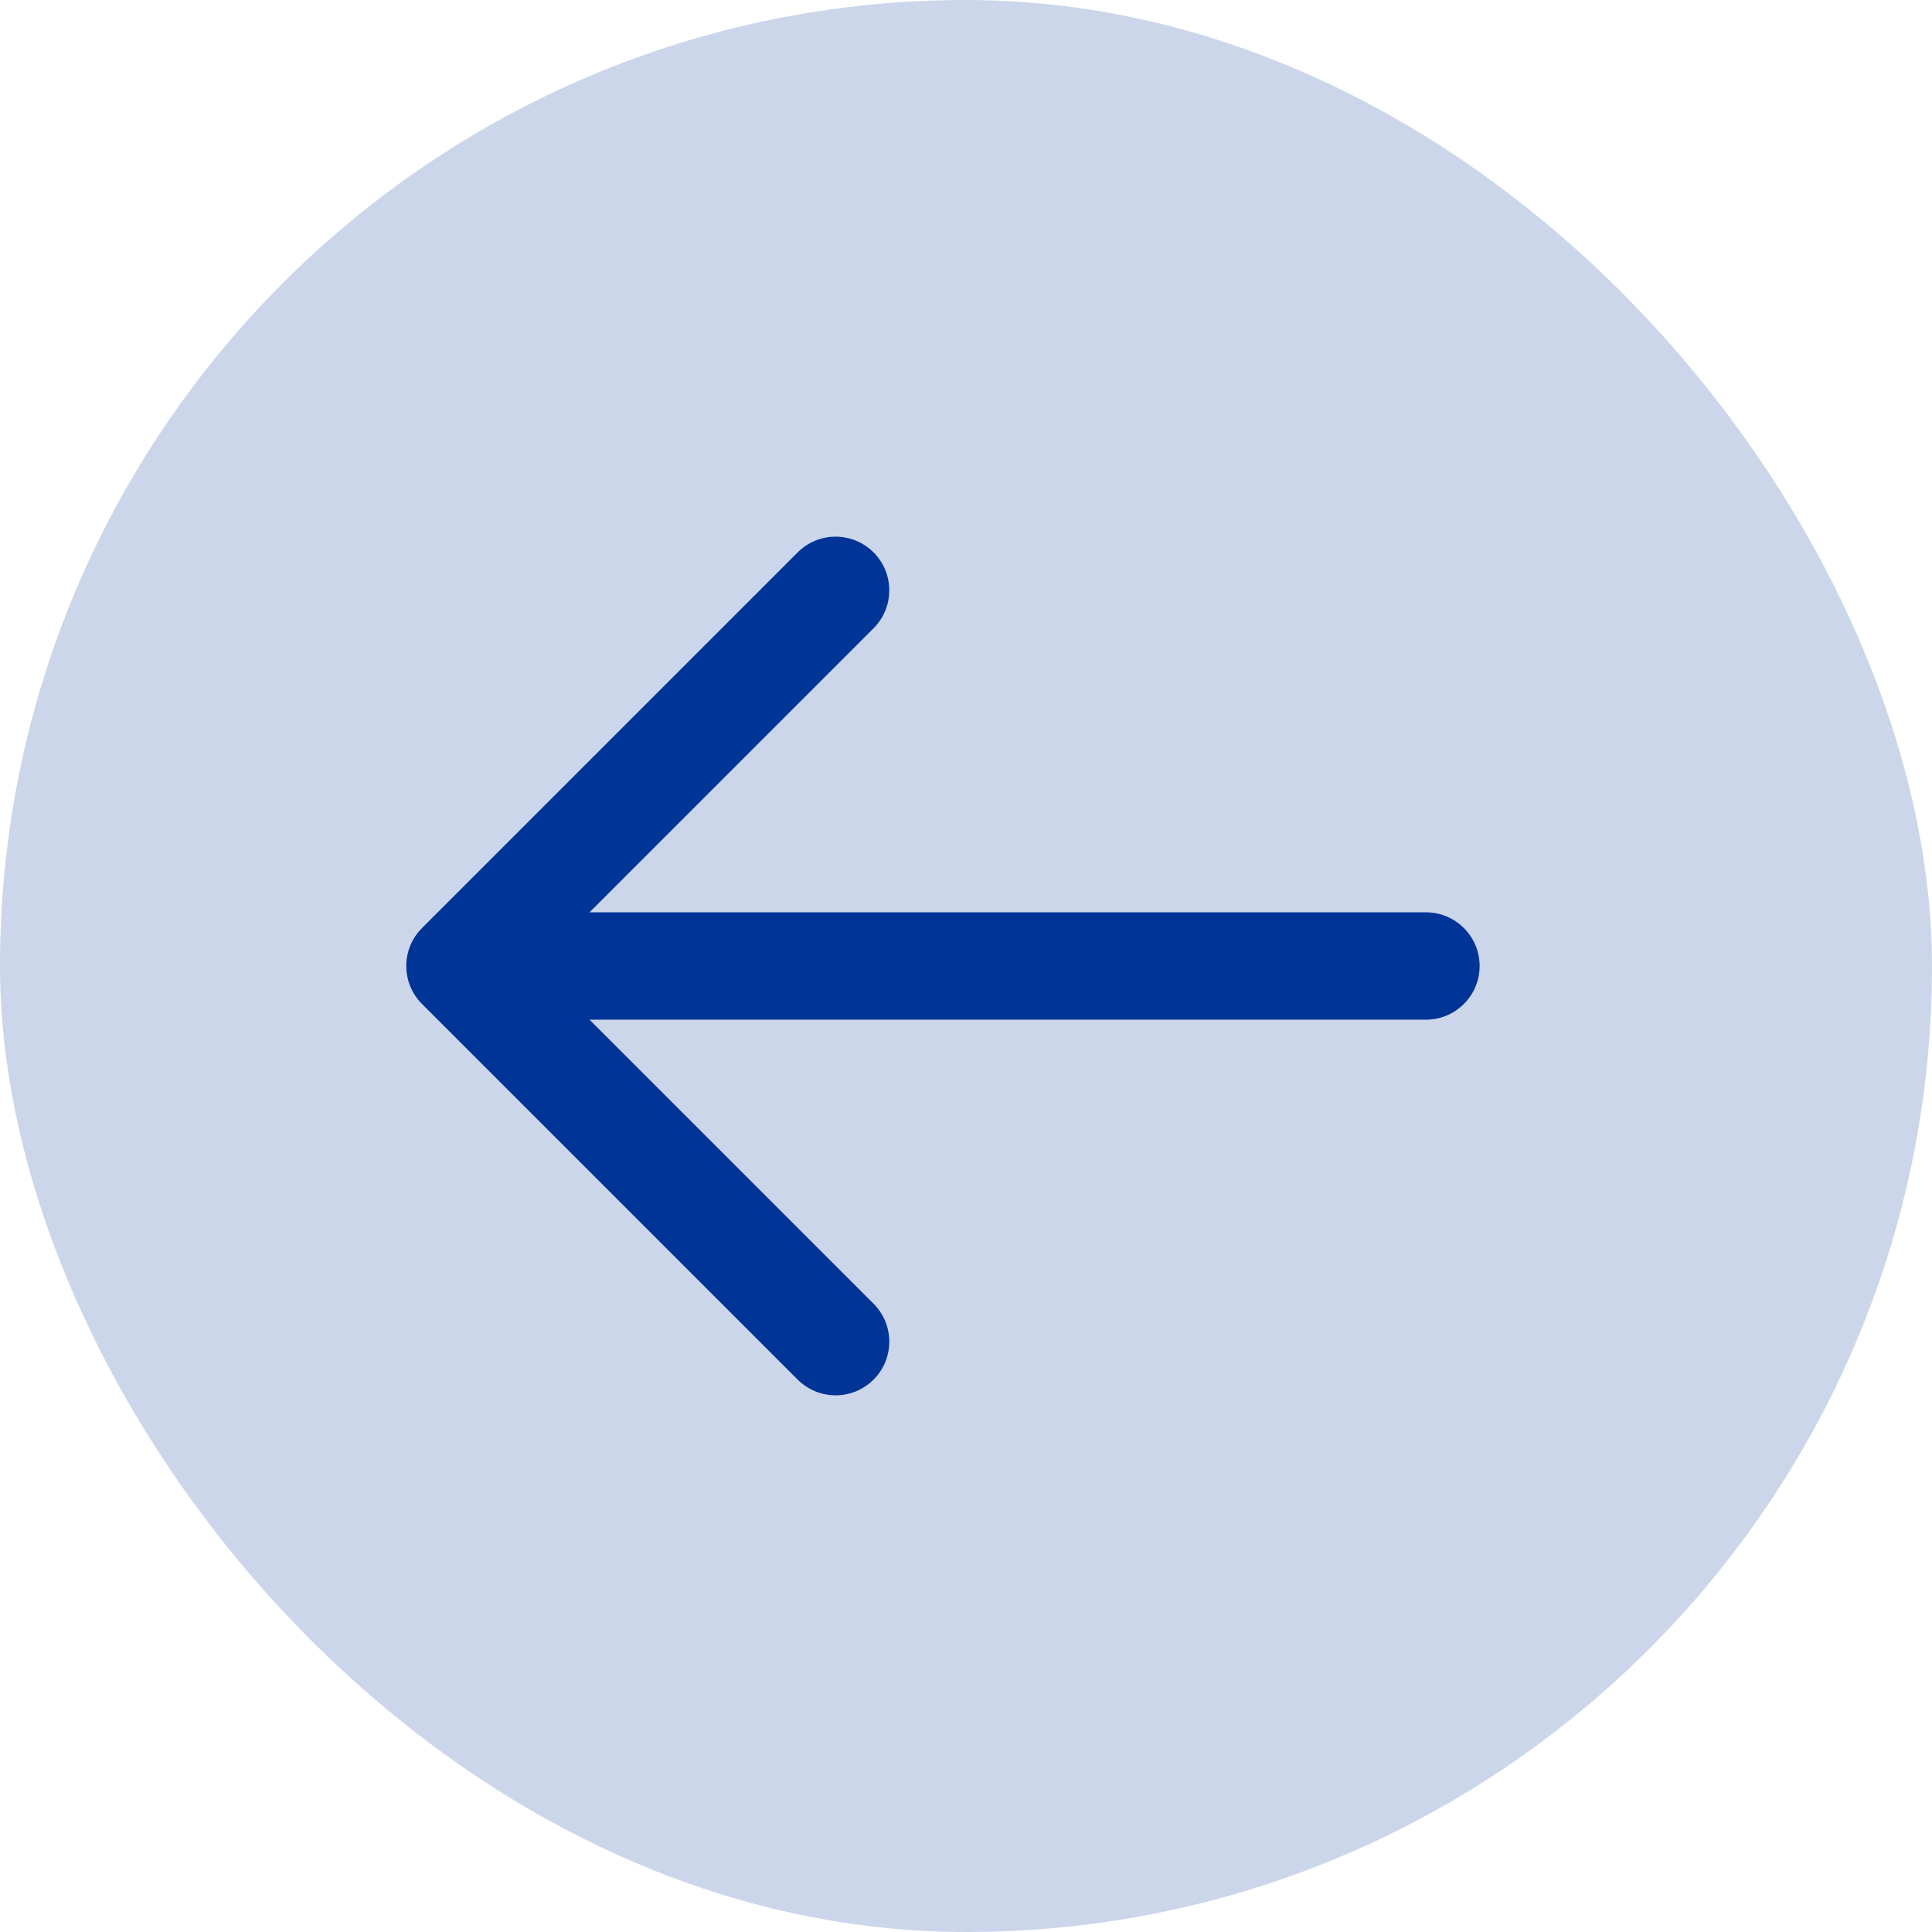
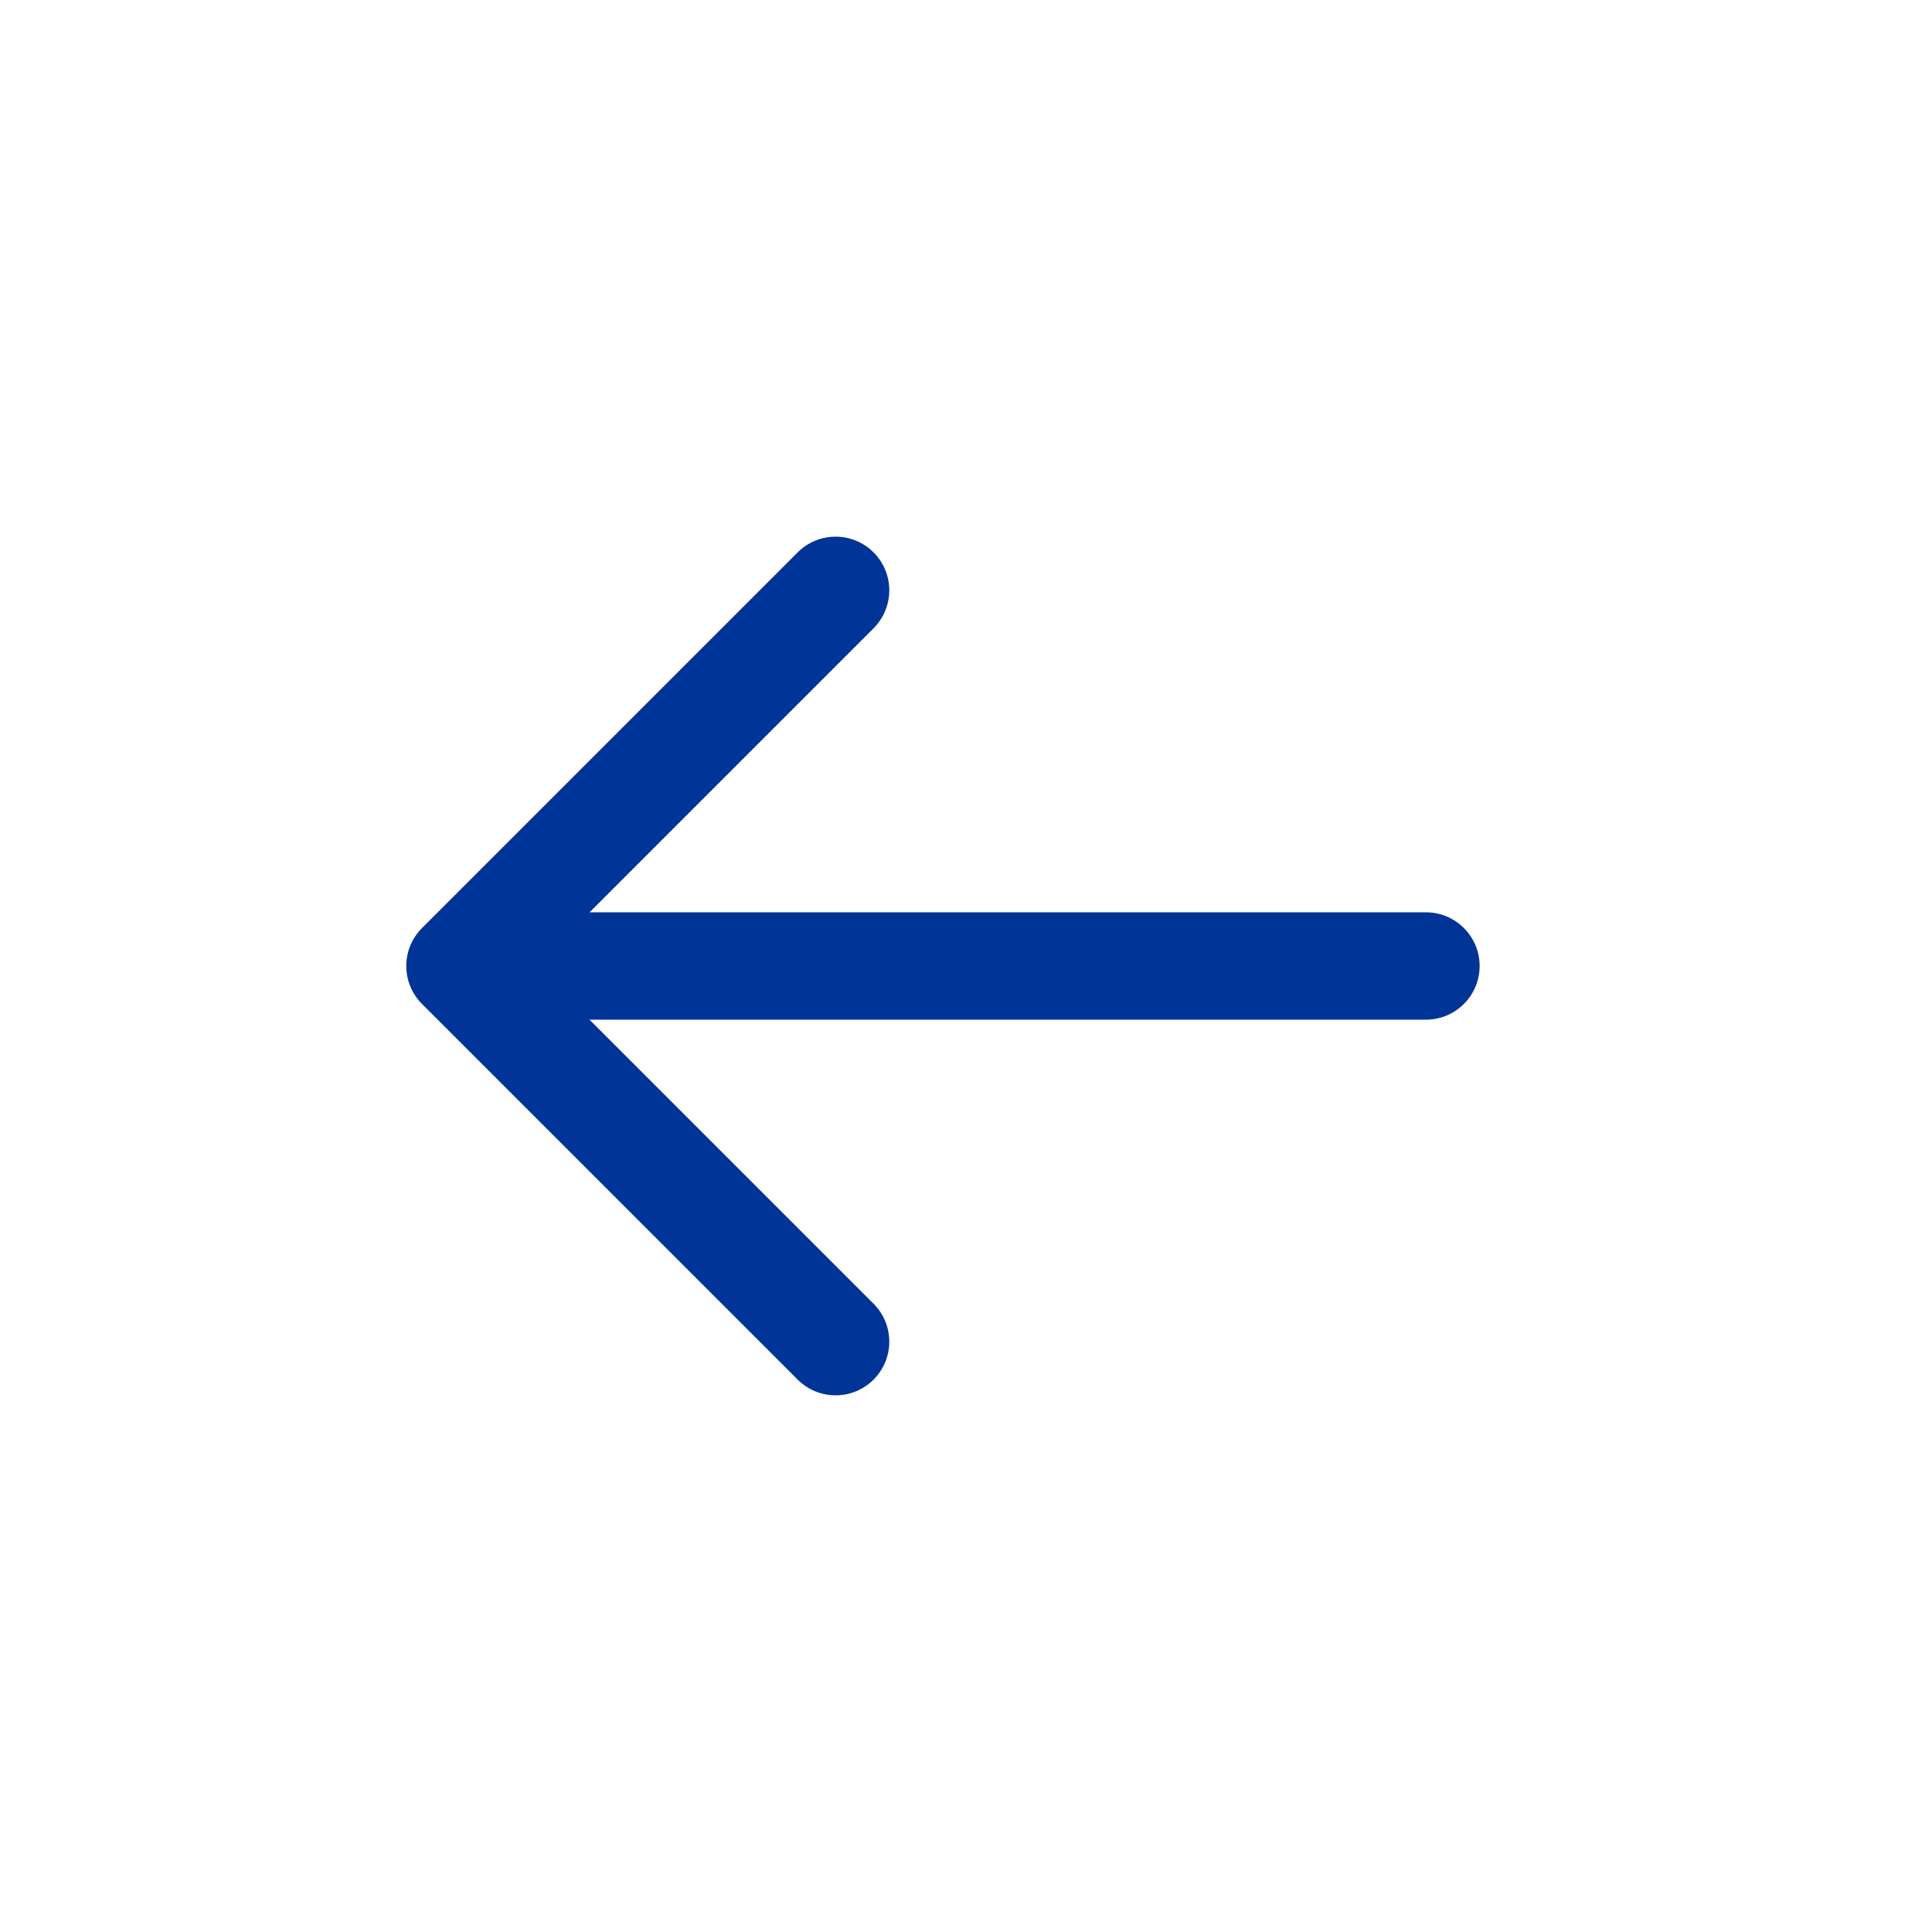
<svg xmlns="http://www.w3.org/2000/svg" width="60" height="60" viewBox="0 0 60 60" fill="none">
-   <rect width="60" height="60" rx="30" fill="#CCD6EA" />
  <path d="M44.284 28.333H18.308L27.129 19.512C27.78 18.861 27.78 17.806 27.129 17.155C26.478 16.504 25.423 16.504 24.772 17.155L13.105 28.822C12.455 29.473 12.455 30.528 13.105 31.178L24.772 42.845C25.098 43.17 25.524 43.333 25.951 43.333C26.377 43.333 26.804 43.17 27.129 42.845C27.78 42.194 27.78 41.139 27.129 40.488L18.308 31.667H44.284C45.204 31.667 45.951 30.92 45.951 30C45.951 29.08 45.205 28.333 44.284 28.333Z" fill="#003497" />
</svg>